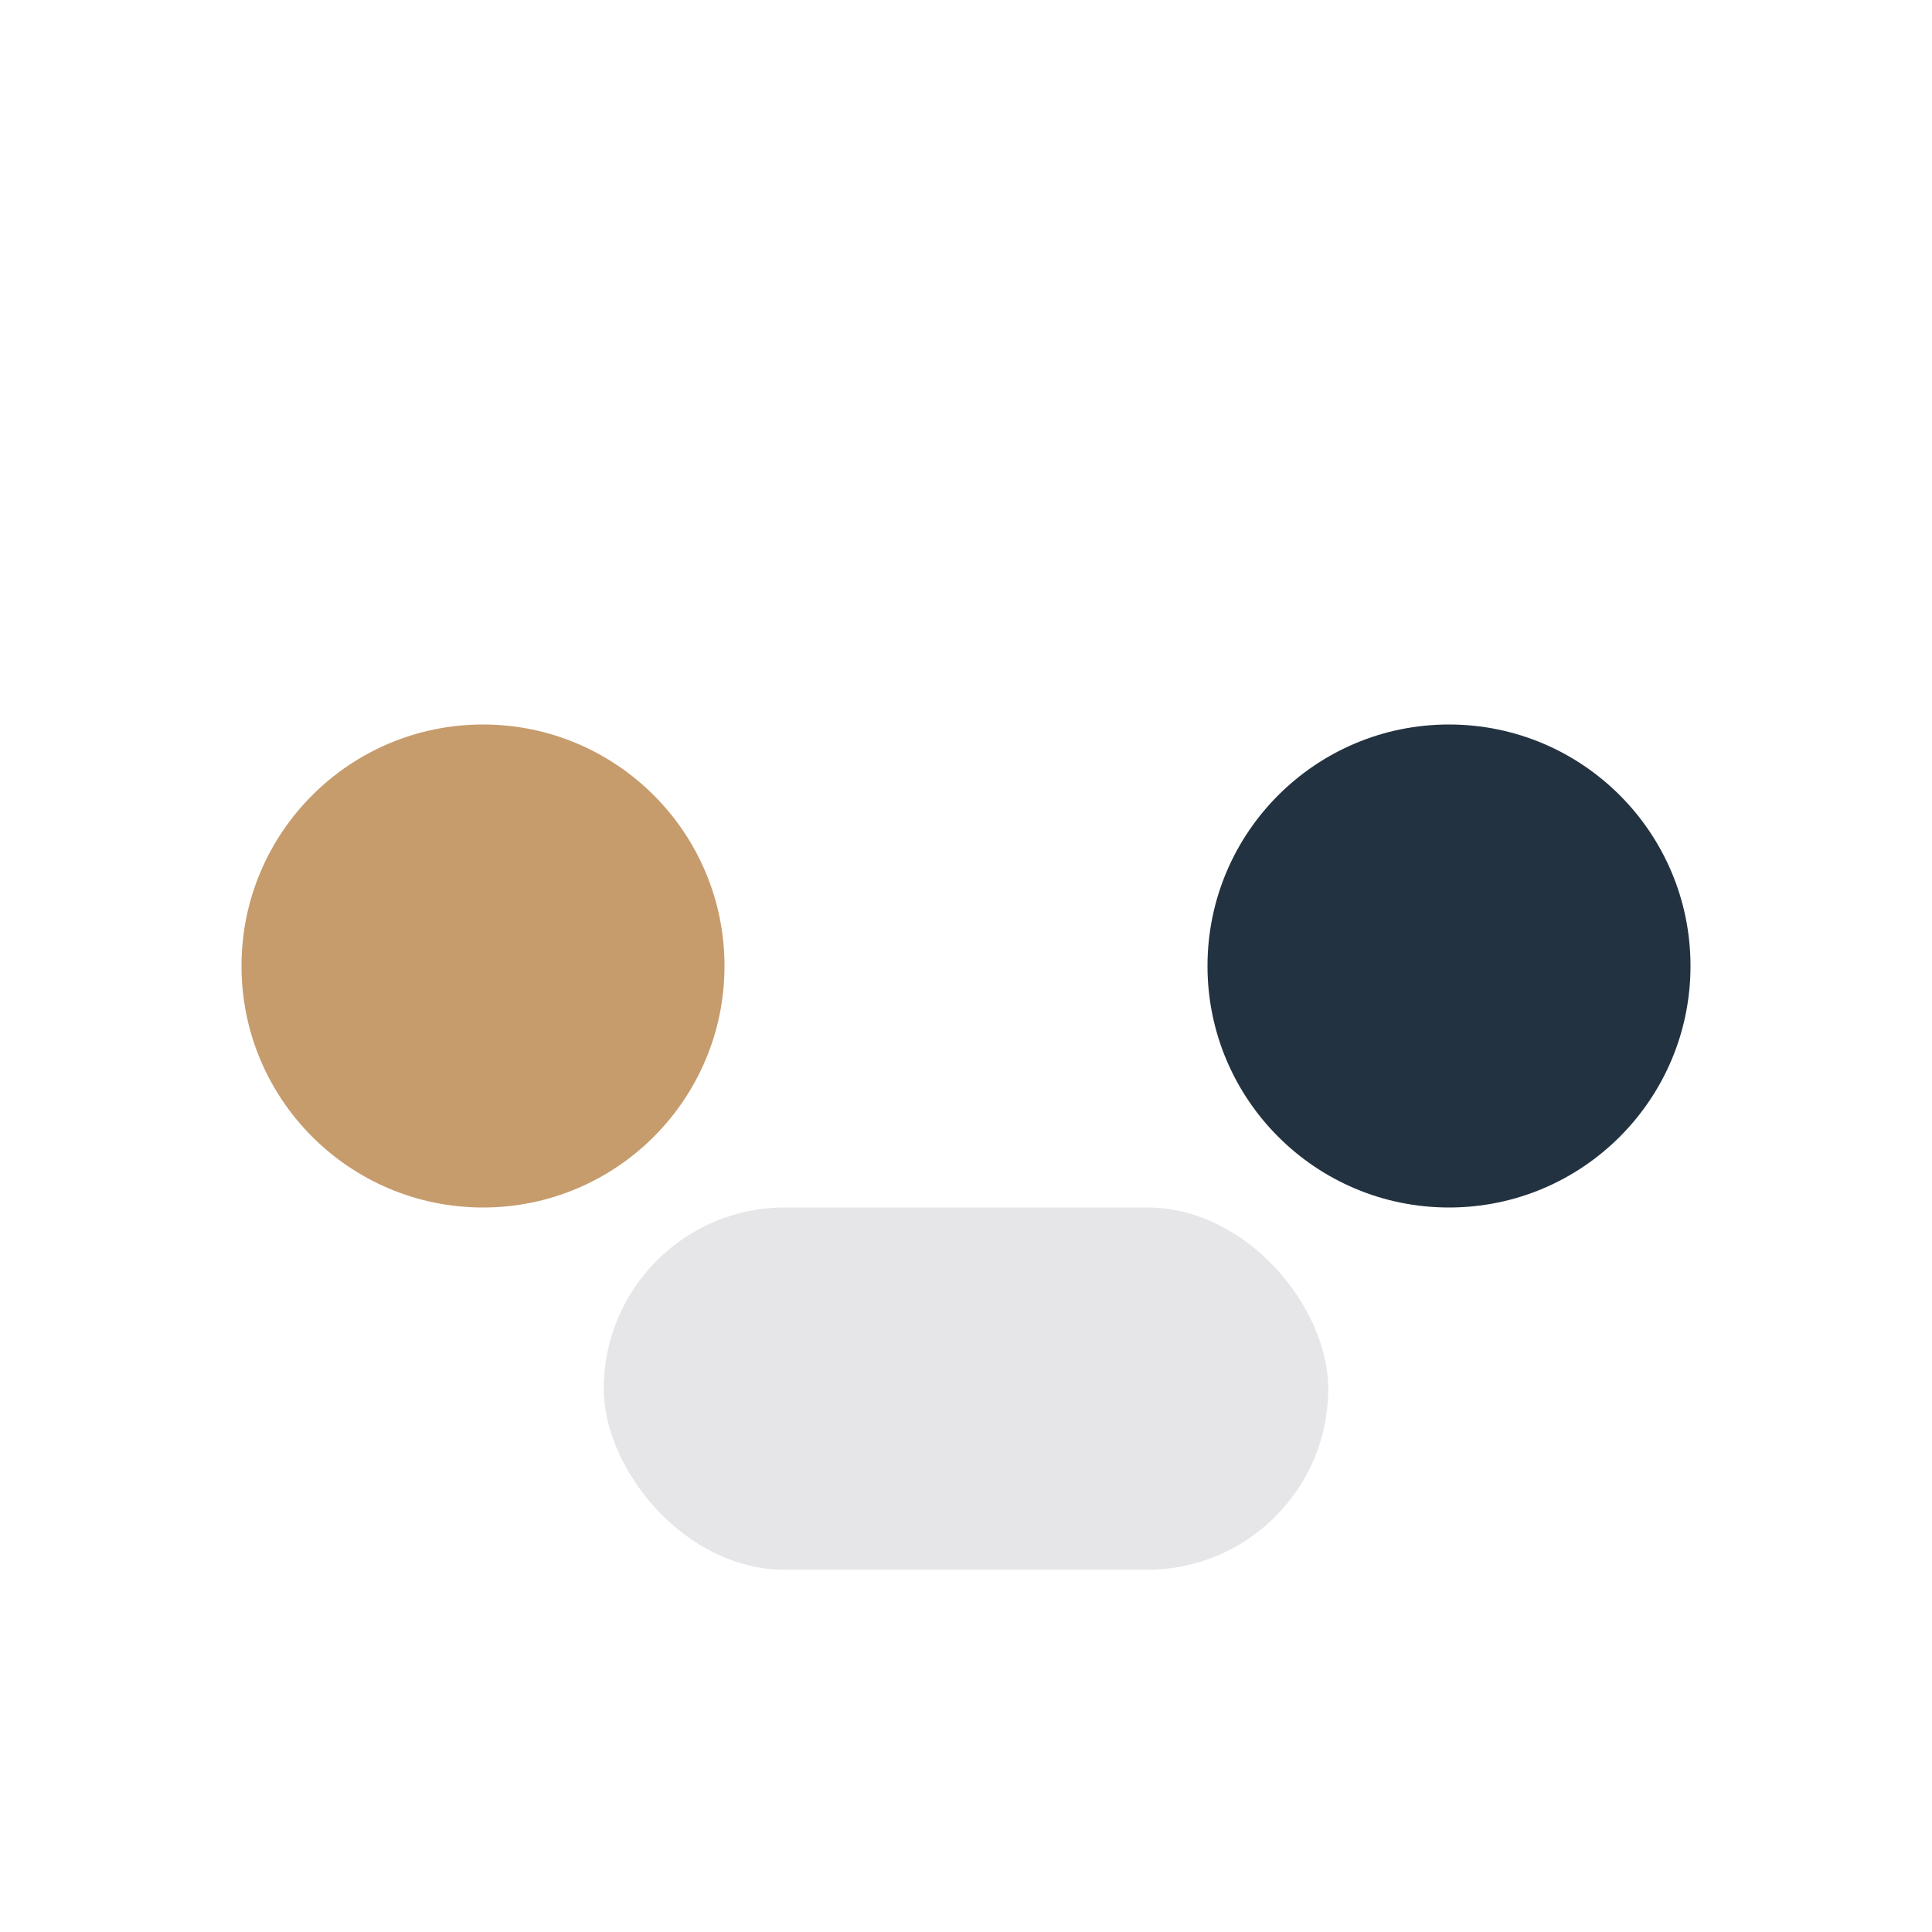
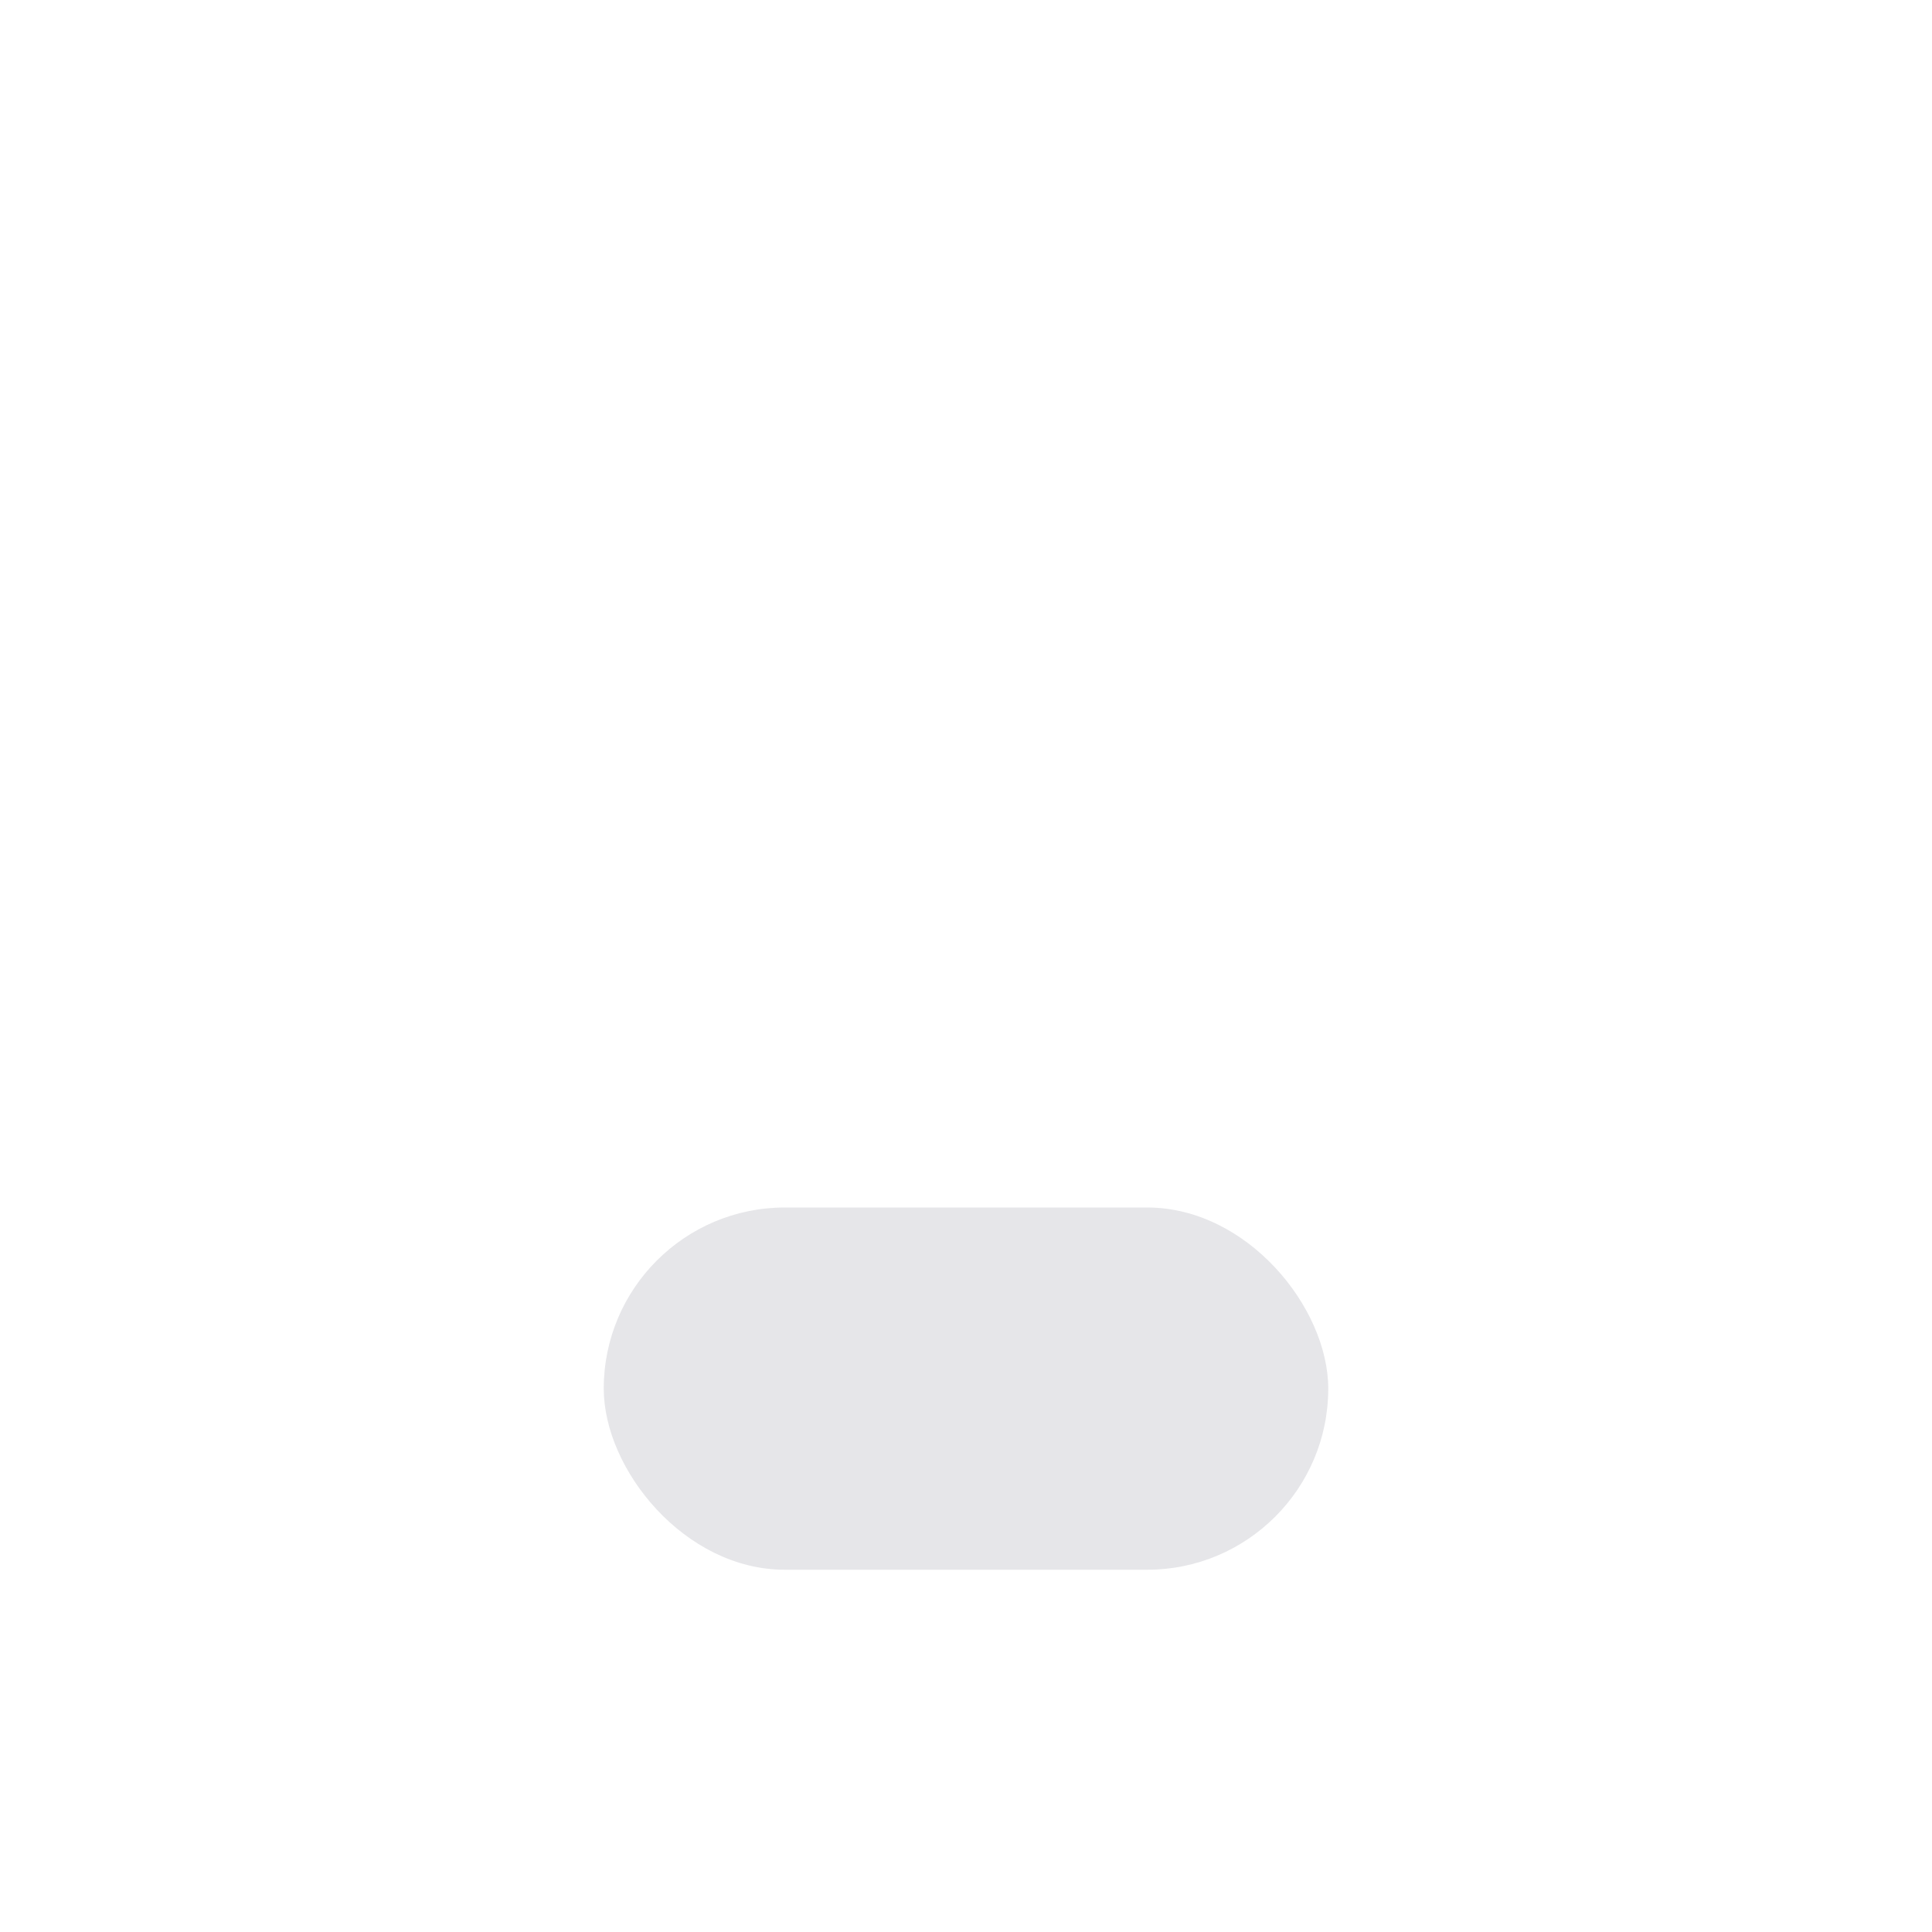
<svg xmlns="http://www.w3.org/2000/svg" width="32" height="32" viewBox="0 0 32 32">
-   <circle cx="8" cy="16" r="4" fill="#C69C6D" />
-   <circle cx="24" cy="16" r="4" fill="#233240" />
  <rect x="10" y="20" width="12" height="6" rx="3" fill="#E6E6E9" />
</svg>